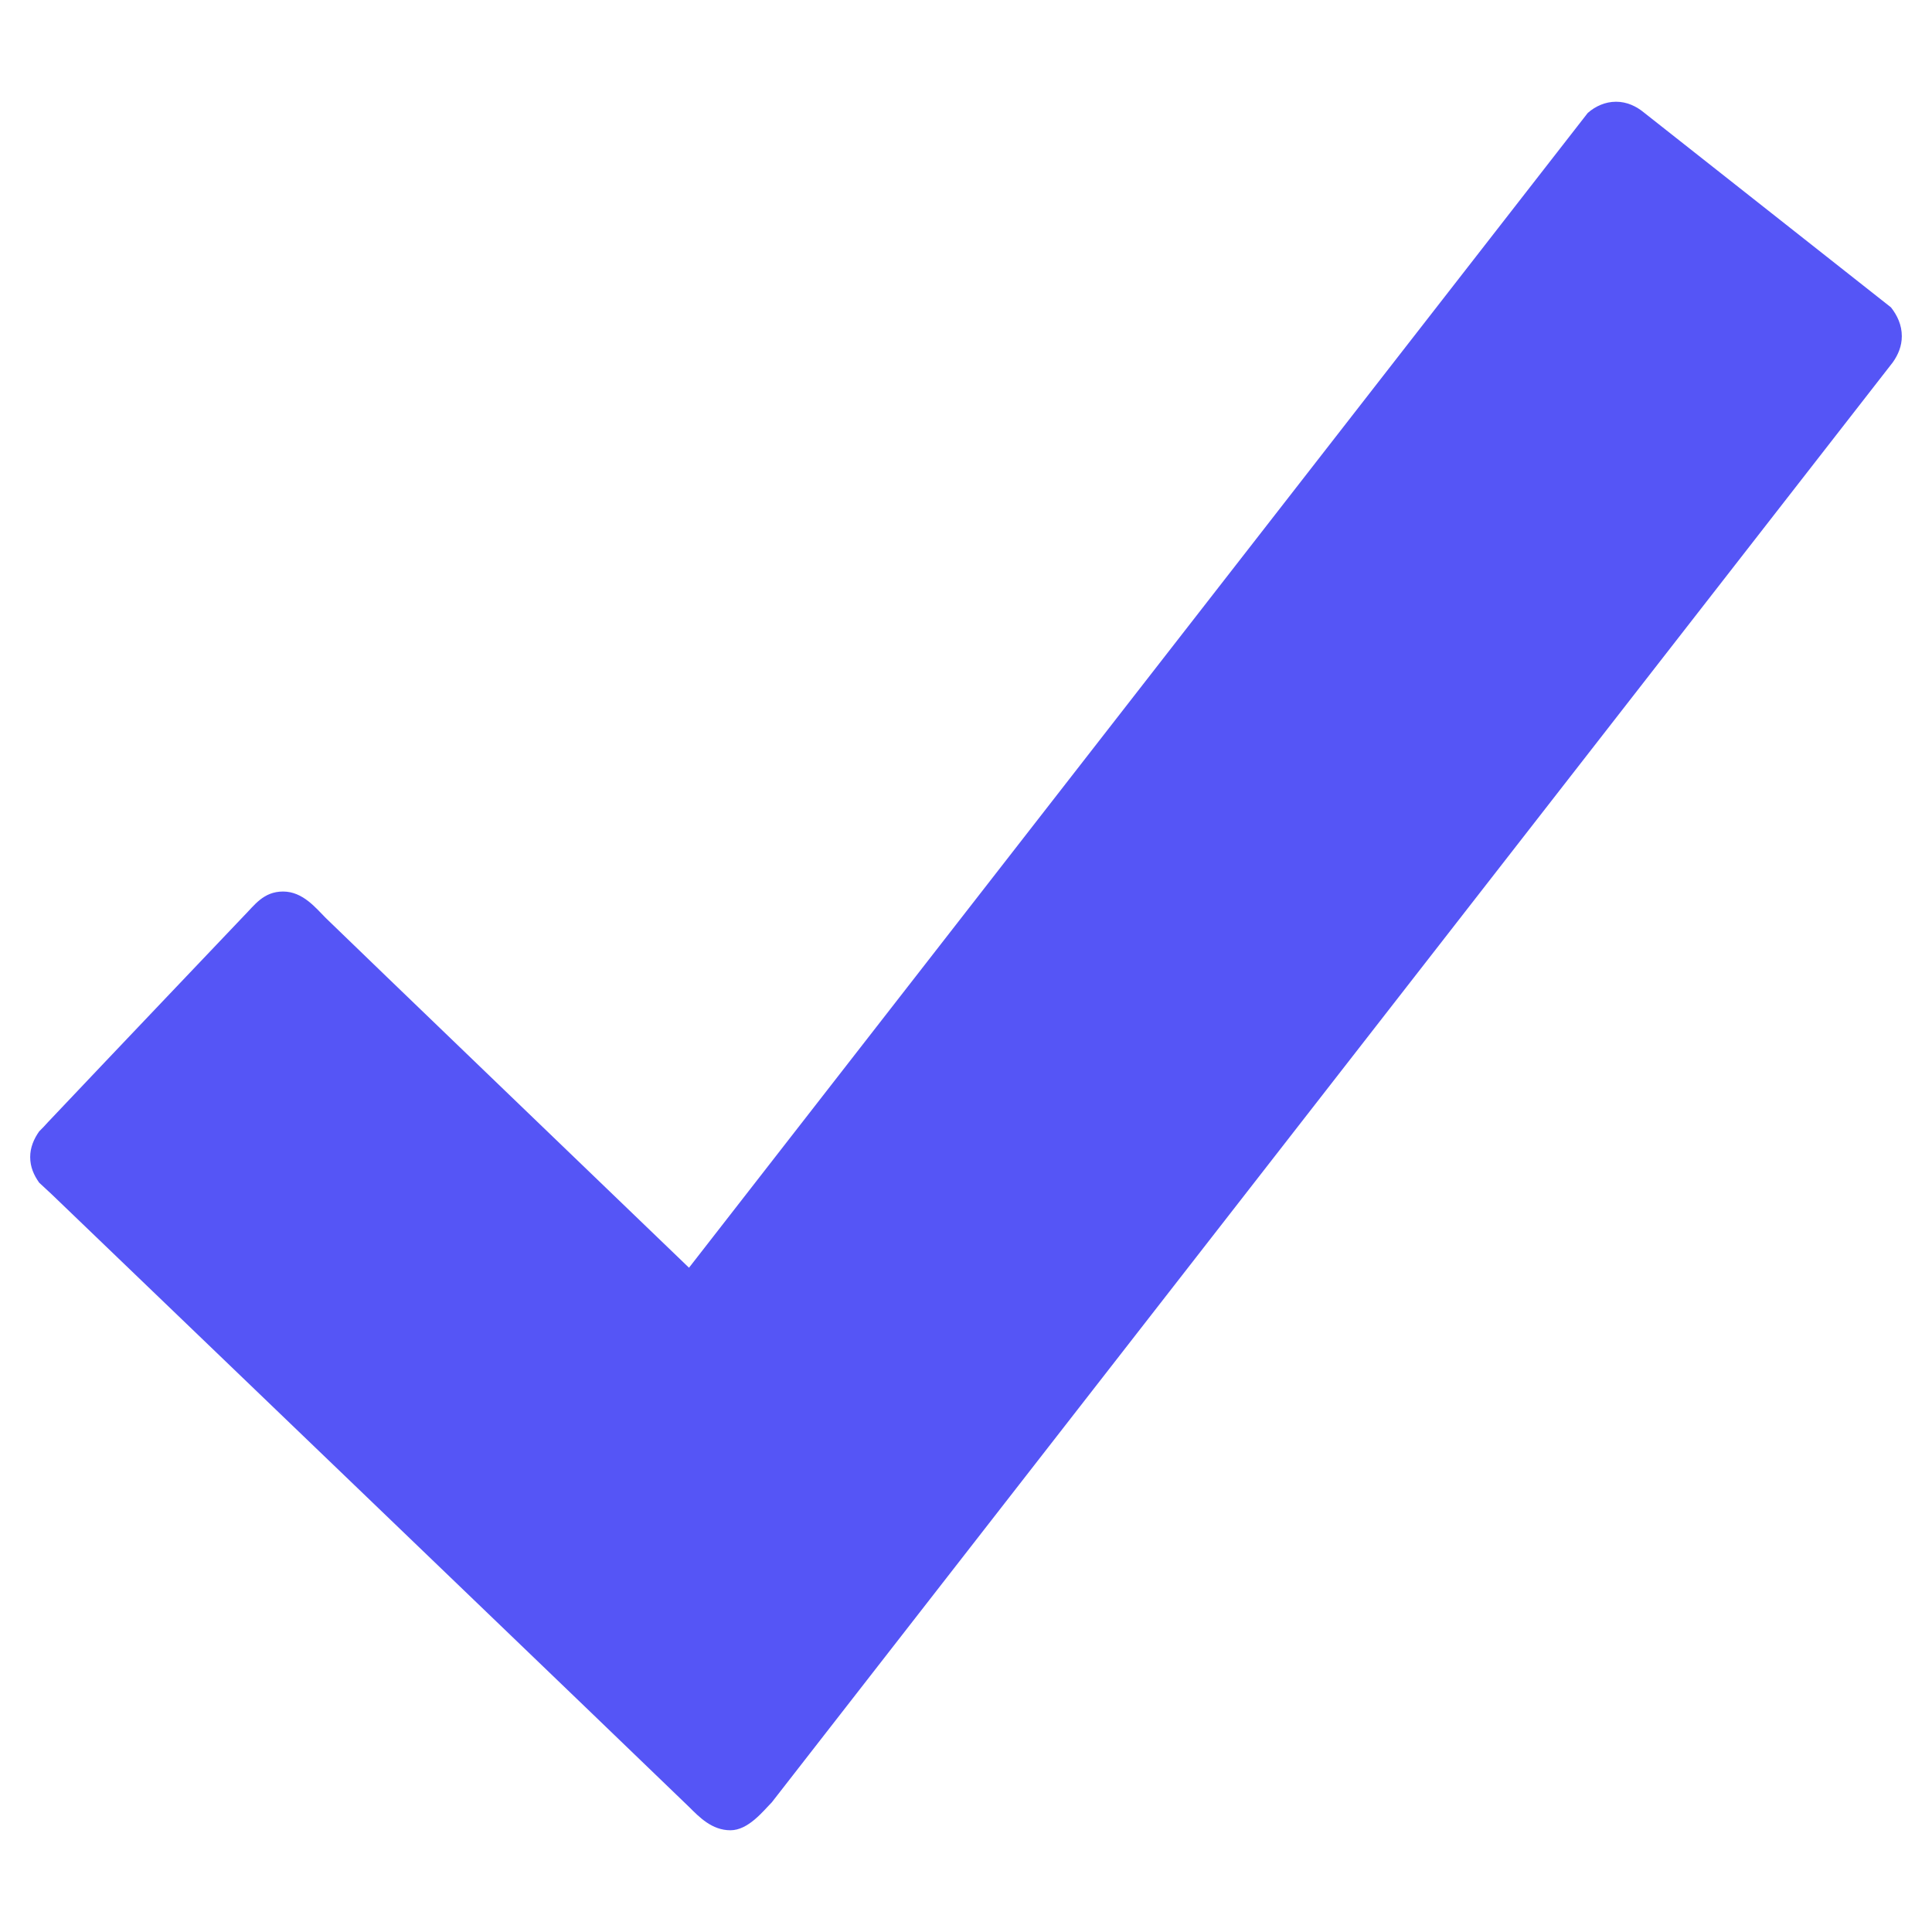
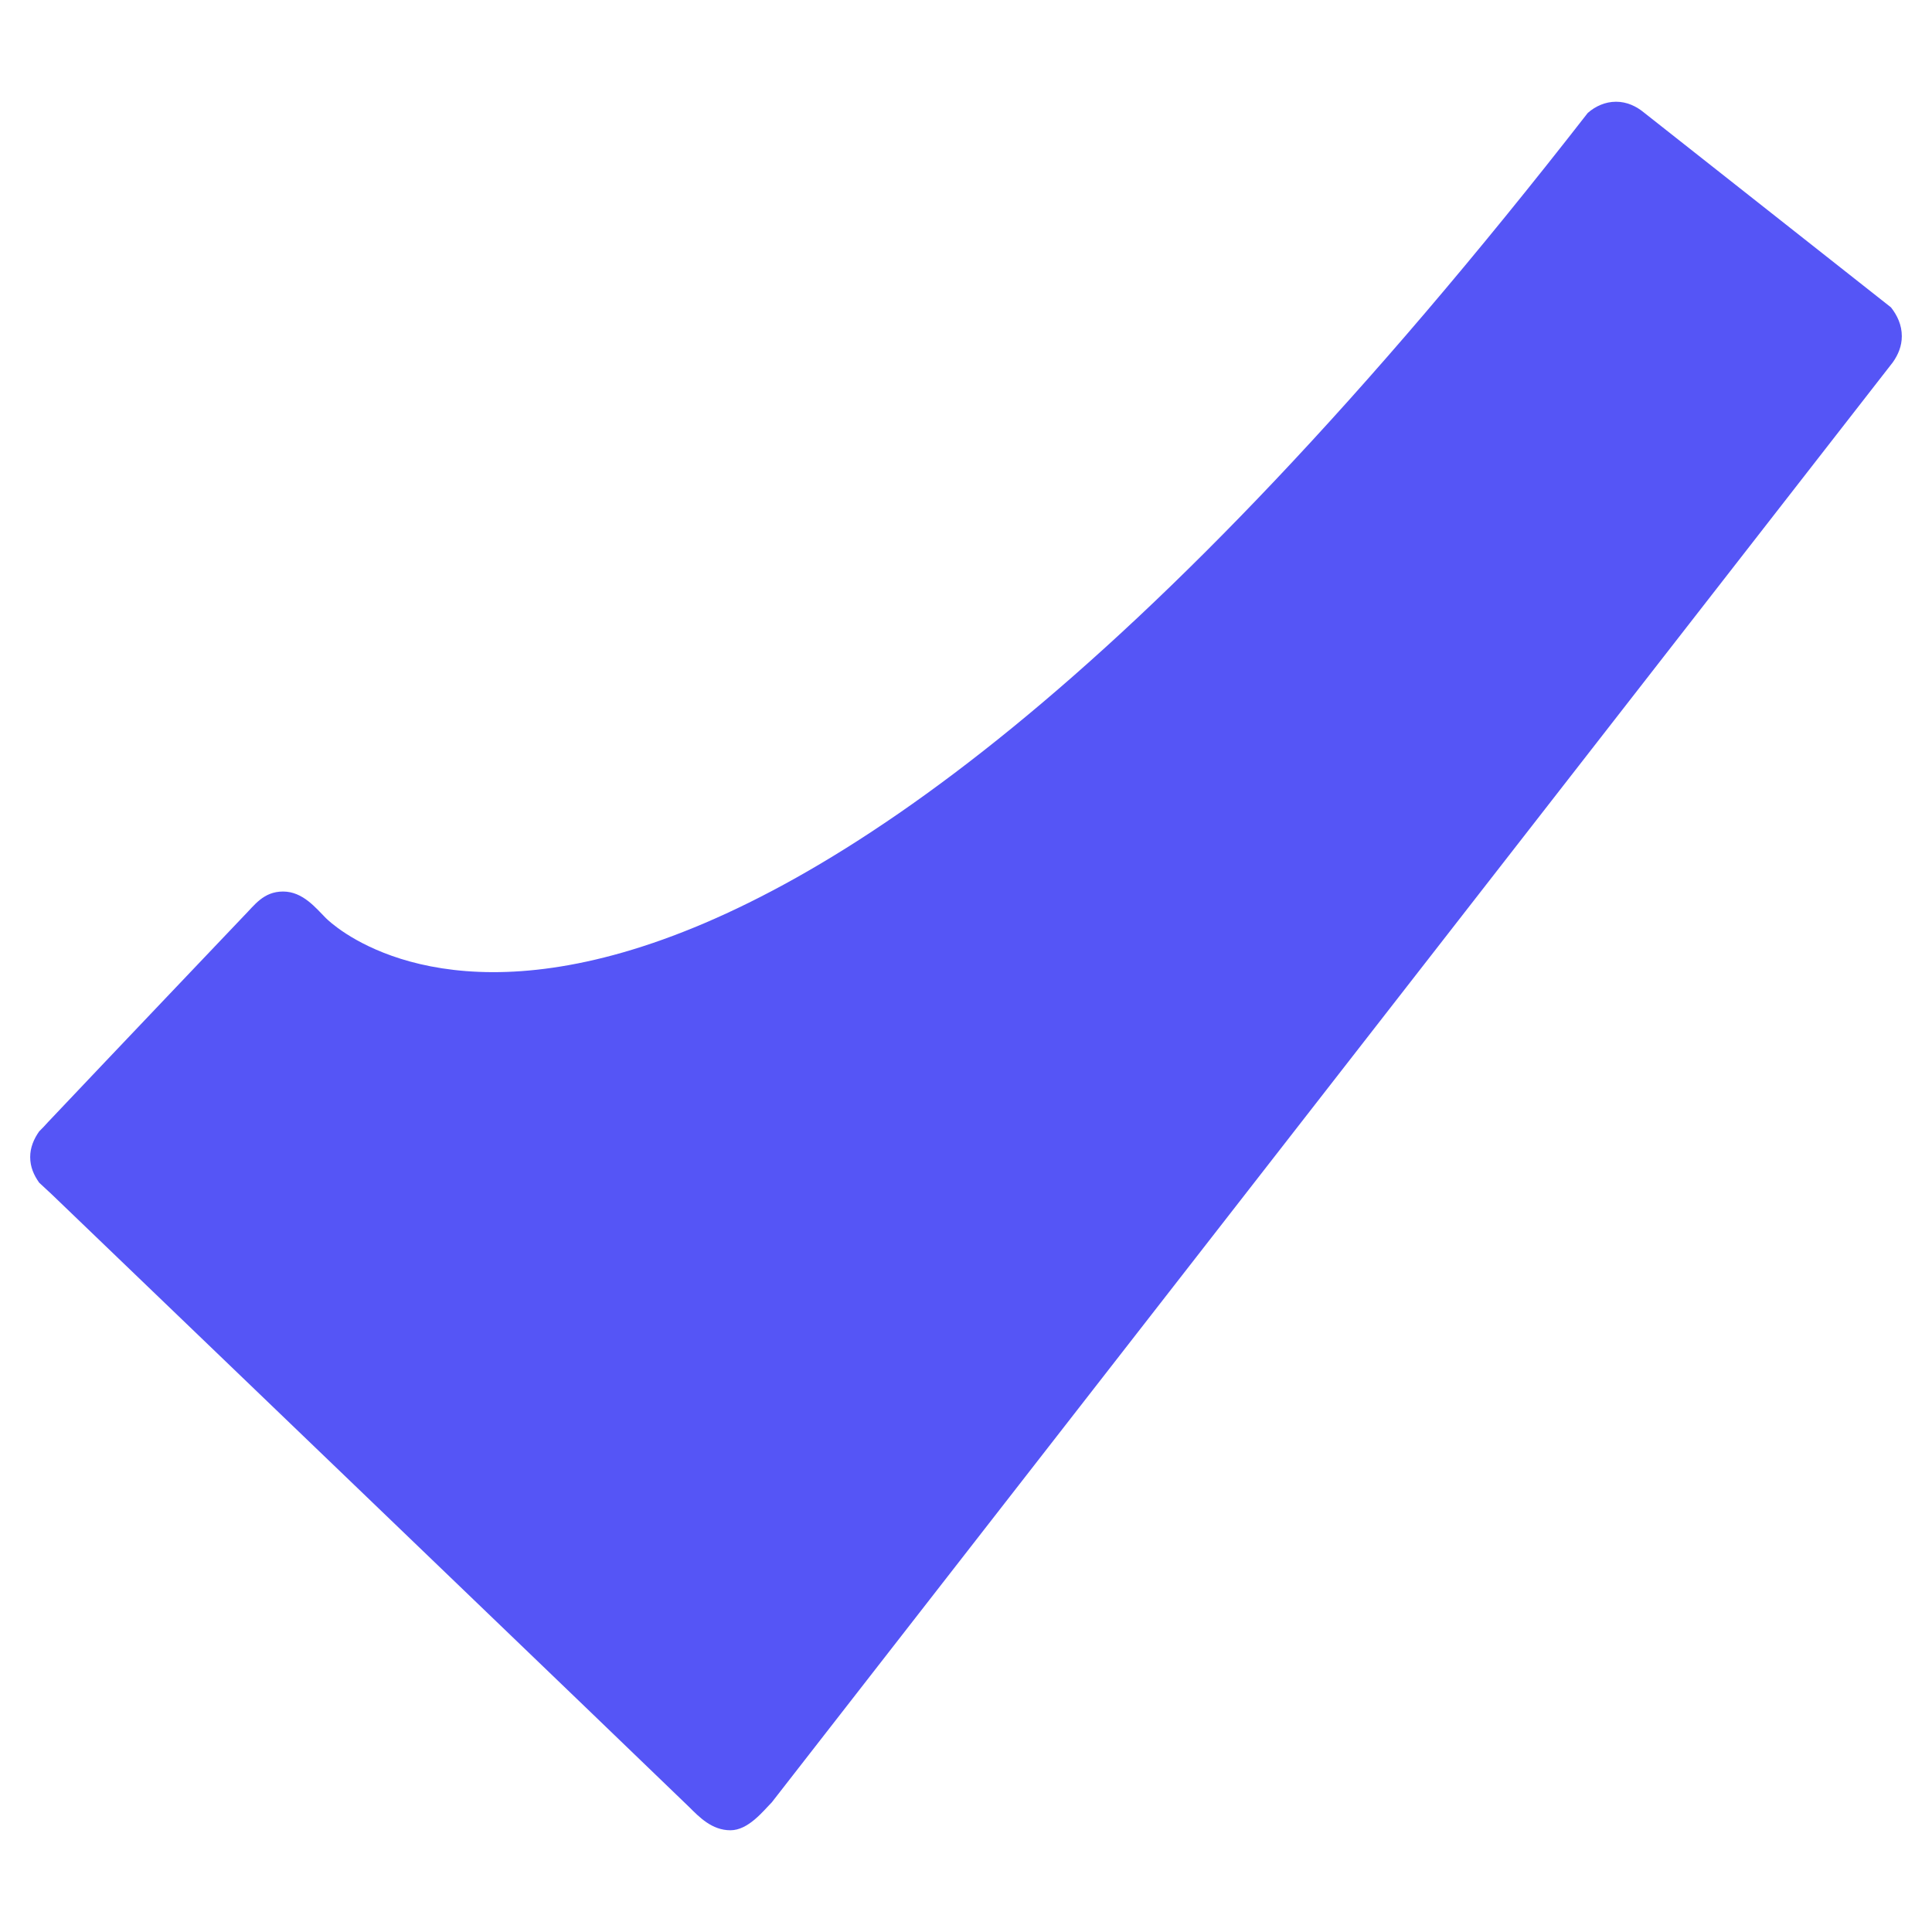
<svg xmlns="http://www.w3.org/2000/svg" version="1.1" baseProfile="full" width="64" height="64" viewBox="0 0 64.00 64.00" enable-background="new 0 0 64.00 64.00" xml:space="preserve">
-   <path fill="#5555F6" fill-opacity="1" stroke-width="1.333" stroke-linejoin="miter" d="M 62.642,10.183L 54.458,3.728C 54.205,3.519 53.892,3.37 53.534,3.37C 53.176,3.37 52.848,3.519 52.595,3.743L 22.824,41.995C 22.824,41.995 11.122,30.74 10.794,30.412C 10.466,30.084 10.034,29.533 9.378,29.533C 8.722,29.533 8.424,29.995 8.081,30.338C 7.828,30.606 3.653,34.989 1.596,37.165C 1.477,37.3 1.402,37.374 1.298,37.478C 1.119,37.732 1,38.015 1,38.328C 1,38.656 1.119,38.925 1.298,39.178L 1.716,39.566C 1.716,39.566 22.482,59.512 22.824,59.855C 23.167,60.197 23.585,60.63 24.196,60.63C 24.792,60.63 25.284,59.989 25.567,59.705L 62.702,12.002C 62.881,11.748 63,11.465 63,11.137C 63,10.764 62.851,10.451 62.642,10.183 Z " />
+   <path fill="#5555F6" fill-opacity="1" stroke-width="1.333" stroke-linejoin="miter" d="M 62.642,10.183L 54.458,3.728C 54.205,3.519 53.892,3.37 53.534,3.37C 53.176,3.37 52.848,3.519 52.595,3.743C 22.824,41.995 11.122,30.74 10.794,30.412C 10.466,30.084 10.034,29.533 9.378,29.533C 8.722,29.533 8.424,29.995 8.081,30.338C 7.828,30.606 3.653,34.989 1.596,37.165C 1.477,37.3 1.402,37.374 1.298,37.478C 1.119,37.732 1,38.015 1,38.328C 1,38.656 1.119,38.925 1.298,39.178L 1.716,39.566C 1.716,39.566 22.482,59.512 22.824,59.855C 23.167,60.197 23.585,60.63 24.196,60.63C 24.792,60.63 25.284,59.989 25.567,59.705L 62.702,12.002C 62.881,11.748 63,11.465 63,11.137C 63,10.764 62.851,10.451 62.642,10.183 Z " />
</svg>